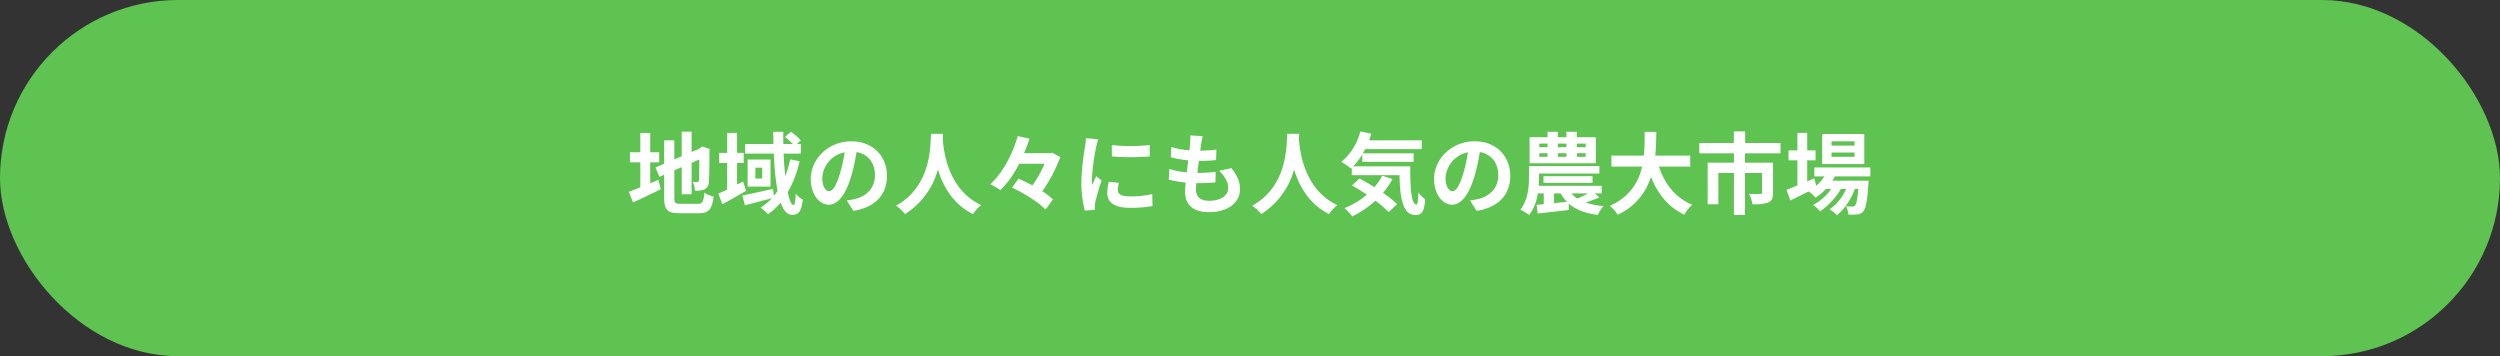
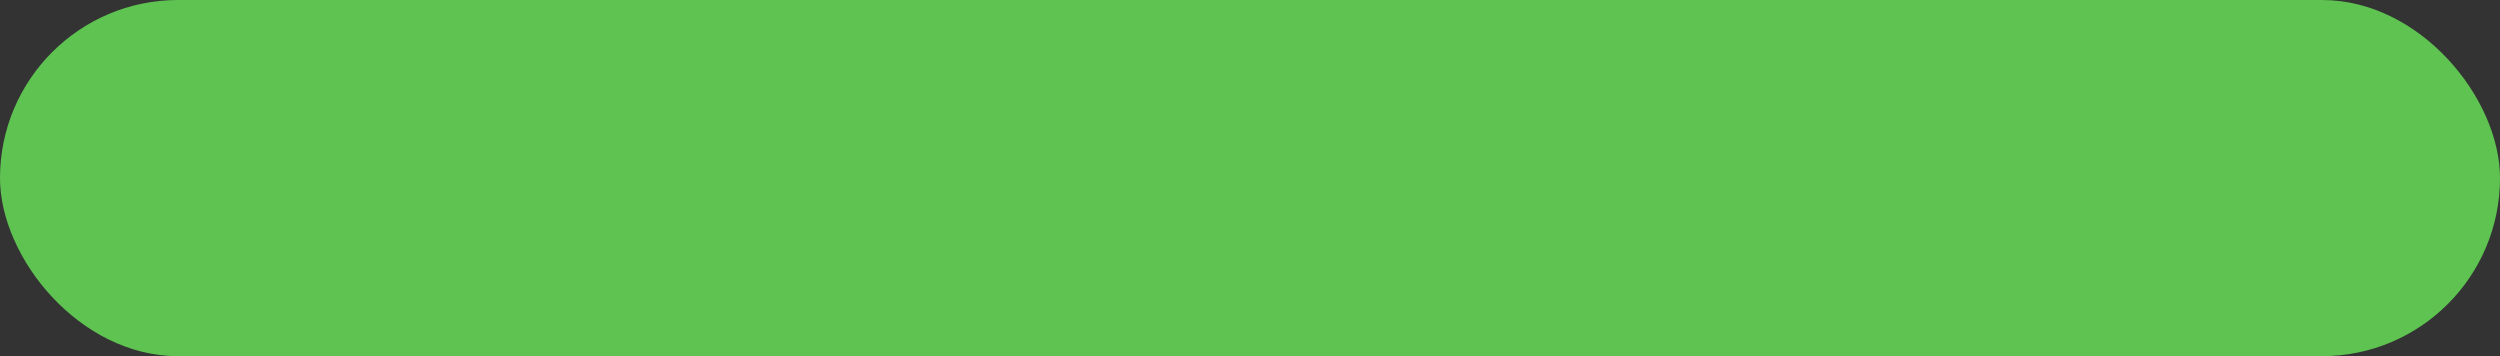
<svg xmlns="http://www.w3.org/2000/svg" width="730" height="104" viewBox="0 0 730 104">
  <rect x="0" y="0" width="730" height="104" fill="#333333" stroke="none" />
  <g id="グループ_10239" data-name="グループ 10239" transform="translate(16583.999 -2527.761)">
    <g id="グループ_10218" data-name="グループ 10218">
      <rect id="長方形_2242" data-name="長方形 2242" width="730" height="104" rx="52" transform="translate(-16584 2527.761)" fill="#5ec351" />
-       <path id="パス_32030" data-name="パス 32030" d="M-175.136-13.1h2.626v-2.938h-2.626v-5.642h-2.886v5.642h-3.042V-13.1h3.042V-5.8c-1.3.52-2.444.962-3.38,1.3l1.248,3.12c2.392-1.118,5.356-2.5,8.112-3.874l-.7-2.73c-.78.338-1.586.676-2.392,1.014ZM-166.27-.988c-1.586,0-1.82-.234-1.82-1.768v-8.008l2.158-.936v7.93h2.886v-9.178l2.236-.988c0,3.692-.026,5.59-.078,6.006-.1.468-.26.572-.572.572a11.83,11.83,0,0,1-1.248-.052,8.487,8.487,0,0,1,.65,2.6,7.249,7.249,0,0,0,2.7-.364,2.219,2.219,0,0,0,1.326-2.158c.13-1.066.182-4.186.182-9.126l.1-.52-2.158-.754-.546.364-.546.364-2.054.884v-5.928h-2.886v7.176l-2.158.91v-5.564h-2.964v6.838l-2.548,1.066,1.144,2.756,1.4-.6v6.682c0,3.588,1.014,4.55,4.524,4.55h5.538c3.042,0,3.952-1.248,4.368-4.888a7.826,7.826,0,0,1-2.7-1.118c-.234,2.652-.494,3.25-1.924,3.25Zm18.252-6.526-1.768.884V-12.9h1.95V-15.86h-1.95v-5.824h-2.886v5.824h-2.34v2.938h2.34v7.774c-.962.442-1.846.858-2.574,1.17l1.17,3.12c2.132-1.144,4.654-2.574,6.942-3.926Zm13.754-6.448a32.266,32.266,0,0,1-1.43,4.862c-.234-1.976-.39-4.186-.494-6.552h5.044V-18.46h-1.144l1.118-1.04a16.45,16.45,0,0,0-2.86-2.522l-1.742,1.508a24.4,24.4,0,0,1,2.262,2.054h-2.756c-.026-1.2-.026-2.366,0-3.562H-139.2c0,1.2.026,2.366.052,3.562h-8.294v2.808h8.4a75.153,75.153,0,0,0,1.092,10.92c-.338.494-.7.962-1.092,1.43l-.234-2.054c-3.276.728-6.682,1.508-8.944,1.924l.728,2.886c2.236-.572,5.148-1.352,7.9-2.08A17.069,17.069,0,0,1-142.922.13a13.6,13.6,0,0,1,2.21,1.95,18.181,18.181,0,0,0,3.64-3.432c.806,2.21,1.9,3.588,3.354,3.588,1.95,0,2.7-.988,3.146-4.446a6.963,6.963,0,0,1-2.08-1.716c-.078,2.314-.286,3.276-.65,3.276-.624,0-1.222-1.4-1.664-3.718a33.276,33.276,0,0,0,3.458-9.048Zm-8.164,5.59h-2v-3.172h2Zm-4.264-5.538v7.9h6.682v-7.9Zm23.79,9.23c-.962,0-2-1.274-2-3.874a8.073,8.073,0,0,1,6.526-7.462,41.329,41.329,0,0,1-1.378,6.24C-120.8-6.292-121.836-4.68-122.9-4.68Zm7.072,5.746C-109.33.078-106-3.77-106-9.178c0-5.616-4.03-10.062-10.4-10.062-6.682,0-11.856,5.1-11.856,11.024,0,4.342,2.418,7.488,5.252,7.488,2.808,0,5.044-3.172,6.578-8.372a55.956,55.956,0,0,0,1.534-6.994c3.458.6,5.382,3.25,5.382,6.812,0,3.744-2.548,6.11-5.85,6.89-.676.156-1.4.286-2.392.416Zm22.672-22.49c-.182,3.432.182,15.236-10.192,20.982a10.835,10.835,0,0,1,2.6,2.47,22.2,22.2,0,0,0,9.62-13.052C-89.674-6.24-86.762-.884-80.886,2.028A10.163,10.163,0,0,1-78.494-.6c-9.7-4.55-11-15.756-11.206-19.344.026-.546.052-1.066.078-1.482Zm35.386,5.512-.572.13h-7.644c.624-1.43,1.144-2.834,1.612-4.212l-3.458-.78c-1.3,4.706-4.134,10.608-8.034,14.066a18.749,18.749,0,0,1,2.99,1.742,28.977,28.977,0,0,0,5.46-7.722h7.436A35.417,35.417,0,0,1-63.518-6.37C-64.9-7.1-66.3-7.774-67.574-8.32L-69.5-5.72C-65.962-4.082-61.646-1.378-59.7.7l2.158-2.964a20.358,20.358,0,0,0-3.094-2.392,44.952,44.952,0,0,0,5.252-9.984Zm17.42-2.236.026,3.328a71.262,71.262,0,0,0,11.05,0v-3.328A52.536,52.536,0,0,1-40.352-18.148ZM-41.236-7.41a15.868,15.868,0,0,0-.442,3.354c0,2.626,2.106,4.238,6.552,4.238a35.789,35.789,0,0,0,6.656-.52l-.078-3.484A29.674,29.674,0,0,1-35-3.146c-2.6,0-3.588-.676-3.588-1.82a8.473,8.473,0,0,1,.312-2.158Zm-6.682-12.74a19.239,19.239,0,0,1-.26,2.522A71.391,71.391,0,0,0-49.244-7.436,32.87,32.87,0,0,0-48.23.988L-45.266.78c-.026-.364-.026-.78-.052-1.066a7.564,7.564,0,0,1,.156-1.2A62.078,62.078,0,0,1-43.316-7.8l-1.612-1.248c-.364.832-.78,1.69-1.144,2.6a12.425,12.425,0,0,1-.1-1.664,63.661,63.661,0,0,1,1.248-9.438,21.639,21.639,0,0,1,.624-2.288Zm38.9,9.516C-7.358-9.048-6.37-7.384-6.37-5.642c0,2.132-1.976,3.77-5.564,3.77-2.548,0-3.848-1.17-3.848-3.276,0-.468.052-1.118.1-1.872h1.04c1.586,0,3.094-.1,4.55-.234l.078-3.068a51.075,51.075,0,0,1-5.174.312h-.182c.13-1.144.286-2.366.442-3.51a46.141,46.141,0,0,0,5.018-.234l.1-3.068a37.787,37.787,0,0,1-4.732.312c.13-.832.208-1.508.286-1.95.1-.676.234-1.352.442-2.288l-3.614-.208a16.217,16.217,0,0,1-.052,2.288c-.052.572-.1,1.274-.208,2.054a23.867,23.867,0,0,1-5.278-.962l-.182,2.99a32.183,32.183,0,0,0,5.122.91c-.156,1.17-.286,2.366-.442,3.51a21.918,21.918,0,0,1-5.07-1.014l-.182,3.12a28.872,28.872,0,0,0,4.94.858c-.1,1.066-.182,1.976-.182,2.6,0,4.29,2.86,6.058,6.916,6.058,5.642,0,9.126-2.808,9.126-6.682,0-2.184-.78-4-2.5-6.188Zm19.864-10.79C10.66-17.992,11.024-6.188.65-.442a10.835,10.835,0,0,1,2.6,2.47,22.2,22.2,0,0,0,9.62-13.052C14.326-6.24,17.238-.884,23.114,2.028A10.163,10.163,0,0,1,25.506-.6c-9.7-4.55-11-15.756-11.206-19.344.026-.546.052-1.066.078-1.482ZM38.61-9.2A17.01,17.01,0,0,1,36.322-5.85c-1.482-.936-2.99-1.82-4.342-2.522L29.77-6.344c1.378.78,2.886,1.69,4.368,2.678A23.012,23.012,0,0,1,27.56.26a20.167,20.167,0,0,1,2.314,2.418A28.959,28.959,0,0,0,36.634-1.9a29.776,29.776,0,0,1,3.848,3.354l2.47-2.34a29.757,29.757,0,0,0-4.108-3.3A23.514,23.514,0,0,0,41.6-8.216Zm-8.45-2.73a20.685,20.685,0,0,0,2.626-3.484v2.184h15v-2.5H32.968c.234-.39.468-.806.676-1.222h16.51v-2.574H34.788c.234-.624.442-1.274.65-1.924l-3.224-.676a17.086,17.086,0,0,1-5.538,8.892,25.475,25.475,0,0,1,2.808,1.95l.234-.208v2.158H43.654c.156,6.656.91,11.622,4.706,11.622,2,0,2.548-1.378,2.782-4.628a12.522,12.522,0,0,1-2-1.924c-.052,2.106-.156,3.458-.546,3.484-1.508,0-1.846-4.914-1.794-11.154ZM59.1-4.68c-.962,0-2-1.274-2-3.874a8.073,8.073,0,0,1,6.526-7.462,41.329,41.329,0,0,1-1.378,6.24C61.2-6.292,60.164-4.68,59.1-4.68ZM66.17,1.066C72.67.078,76-3.77,76-9.178c0-5.616-4.03-10.062-10.4-10.062-6.682,0-11.856,5.1-11.856,11.024,0,4.342,2.418,7.488,5.252,7.488C61.8-.728,64.038-3.9,65.572-9.1a55.956,55.956,0,0,0,1.534-6.994c3.458.6,5.382,3.25,5.382,6.812,0,3.744-2.548,6.11-5.85,6.89-.676.156-1.4.286-2.392.416Zm31.85-18.59H95.446v-1.04H98.02Zm0,2.808H95.446v-1.04H98.02Zm-13.546-1.04h2.418v1.04H84.474Zm0-2.808h2.418v1.04H84.474Zm7.93,2.808v1.04H89.882v-1.04Zm0-2.808v1.04H89.882v-1.04Zm8.58-1.872H95.446v-1.586H92.4v1.586H89.882v-1.586h-2.99v1.586H81.64v7.618h19.344ZM98.748-4.03a35.04,35.04,0,0,1-3.172,1.508A8.867,8.867,0,0,1,93.834-4.03Zm-9.958,0h1.924A11.775,11.775,0,0,0,92.56-1.56L88.79-1.2Zm11.856,0H102.7V-6.24H84.318C84.37-7.1,84.4-7.9,84.4-8.632v-1.2h17.628v-2.184H81.458v3.328c0,2.7-.26,6.63-2.522,9.412a15.31,15.31,0,0,1,2.6,1.56,13.888,13.888,0,0,0,2.5-6.318h1.742V-.884L83.694-.7l.312,2.548c2.548-.286,5.928-.65,9.126-1.04L93.08-1.066c2,1.768,4.706,2.834,8.45,3.328a11.863,11.863,0,0,1,1.716-2.6A20.7,20.7,0,0,1,98.02-1.352c1.248-.416,2.652-.936,4-1.508ZM100.022-7.1v-1.95H85.7V-7.1Zm28.522-4.758v-3.2H118.326c.26-2.418.286-4.81.312-6.942h-3.38c-.026,2.132,0,4.5-.26,6.942h-9.464v3.2h8.944A15.586,15.586,0,0,1,105.04-.416a9.16,9.16,0,0,1,2.314,2.626,17.9,17.9,0,0,0,9.724-11.05c2.028,5.018,5.044,8.814,9.75,11.024a12.443,12.443,0,0,1,2.288-2.912c-4.862-1.976-8.008-6.058-9.724-11.128Zm26.364-3.874v-3.016H144.586v-3.38h-3.3v3.38H131.2v3.016H141.31V-13h-7.67V-.858h3.12V-9.984h4.55V2.288h3.224V-9.984H149.5v5.72c0,.286-.13.416-.546.416s-1.95,0-3.25-.052a11.1,11.1,0,0,1,1.04,3.042,12.4,12.4,0,0,0,4.6-.52c1.066-.468,1.378-1.352,1.378-2.834V-13h-8.19v-2.73Zm21.606-2.262h-6.708V-19.24h6.708Zm0,3.276h-6.708v-1.248h6.708Zm2.86-6.656h-12.3v8.788h12.3ZM181.142-9v-2.6H164.788V-9h2.938a12.664,12.664,0,0,1-2.392,2.756l-.546-2.21-2.08.91v-6.136h2.444v-2.912h-2.444V-21.71h-2.86v5.122h-2.6v2.912h2.6v7.332c-1.222.494-2.314.936-3.2,1.274l1.144,3.12c1.586-.78,3.458-1.716,5.33-2.652a10.71,10.71,0,0,1,2.028,1.82,16.18,16.18,0,0,0,3.016-2.548h1.56a15.684,15.684,0,0,1-5.3,4.706,9.134,9.134,0,0,1,2.028,1.82,19.839,19.839,0,0,0,6.084-6.526h1.534A14.3,14.3,0,0,1,169.234.65a8.518,8.518,0,0,1,2.184,1.716,18.527,18.527,0,0,0,5.2-7.7h1.014c-.286,3.146-.6,4.472-.962,4.862a.89.89,0,0,1-.78.286c-.338,0-1.014,0-1.846-.078a6.166,6.166,0,0,1,.7,2.418,16.342,16.342,0,0,0,2.626-.052,2.424,2.424,0,0,0,1.716-.884c.7-.754,1.118-2.834,1.482-7.9.026-.364.052-1.066.052-1.066H170.066c.26-.416.52-.832.728-1.248Z" transform="translate(-16219 2588.261)" fill="#fff" />
    </g>
  </g>
</svg>